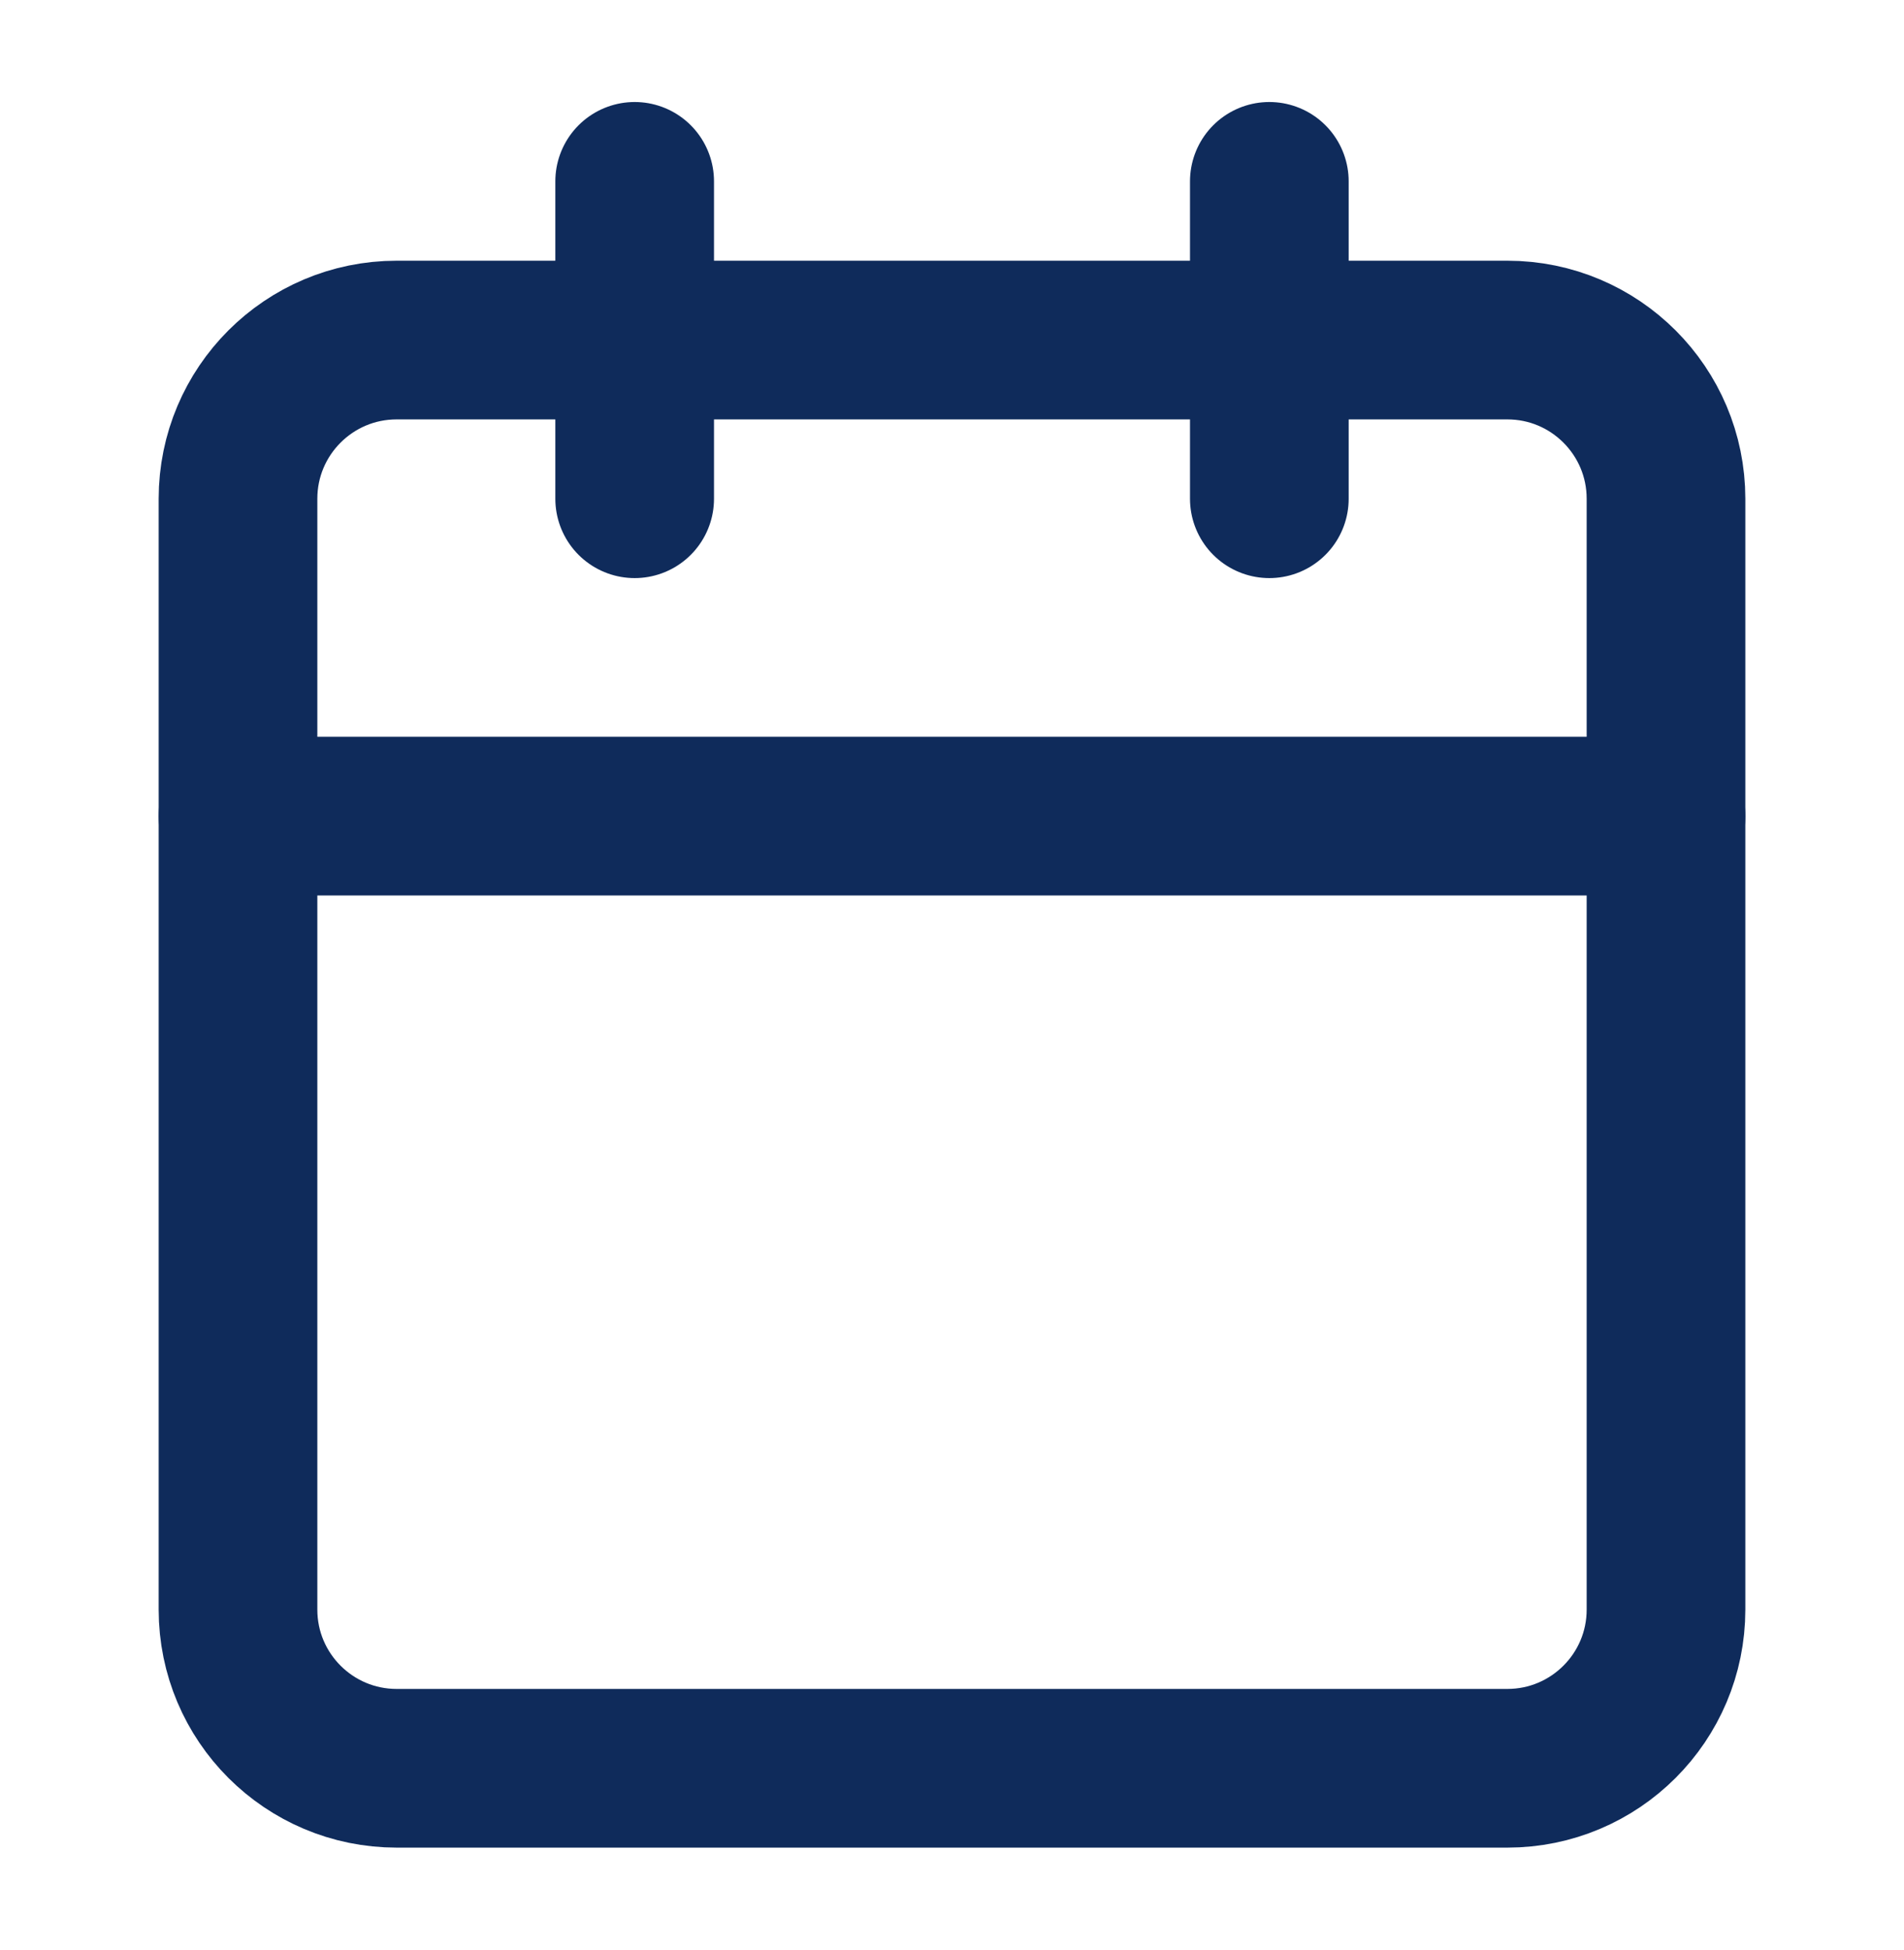
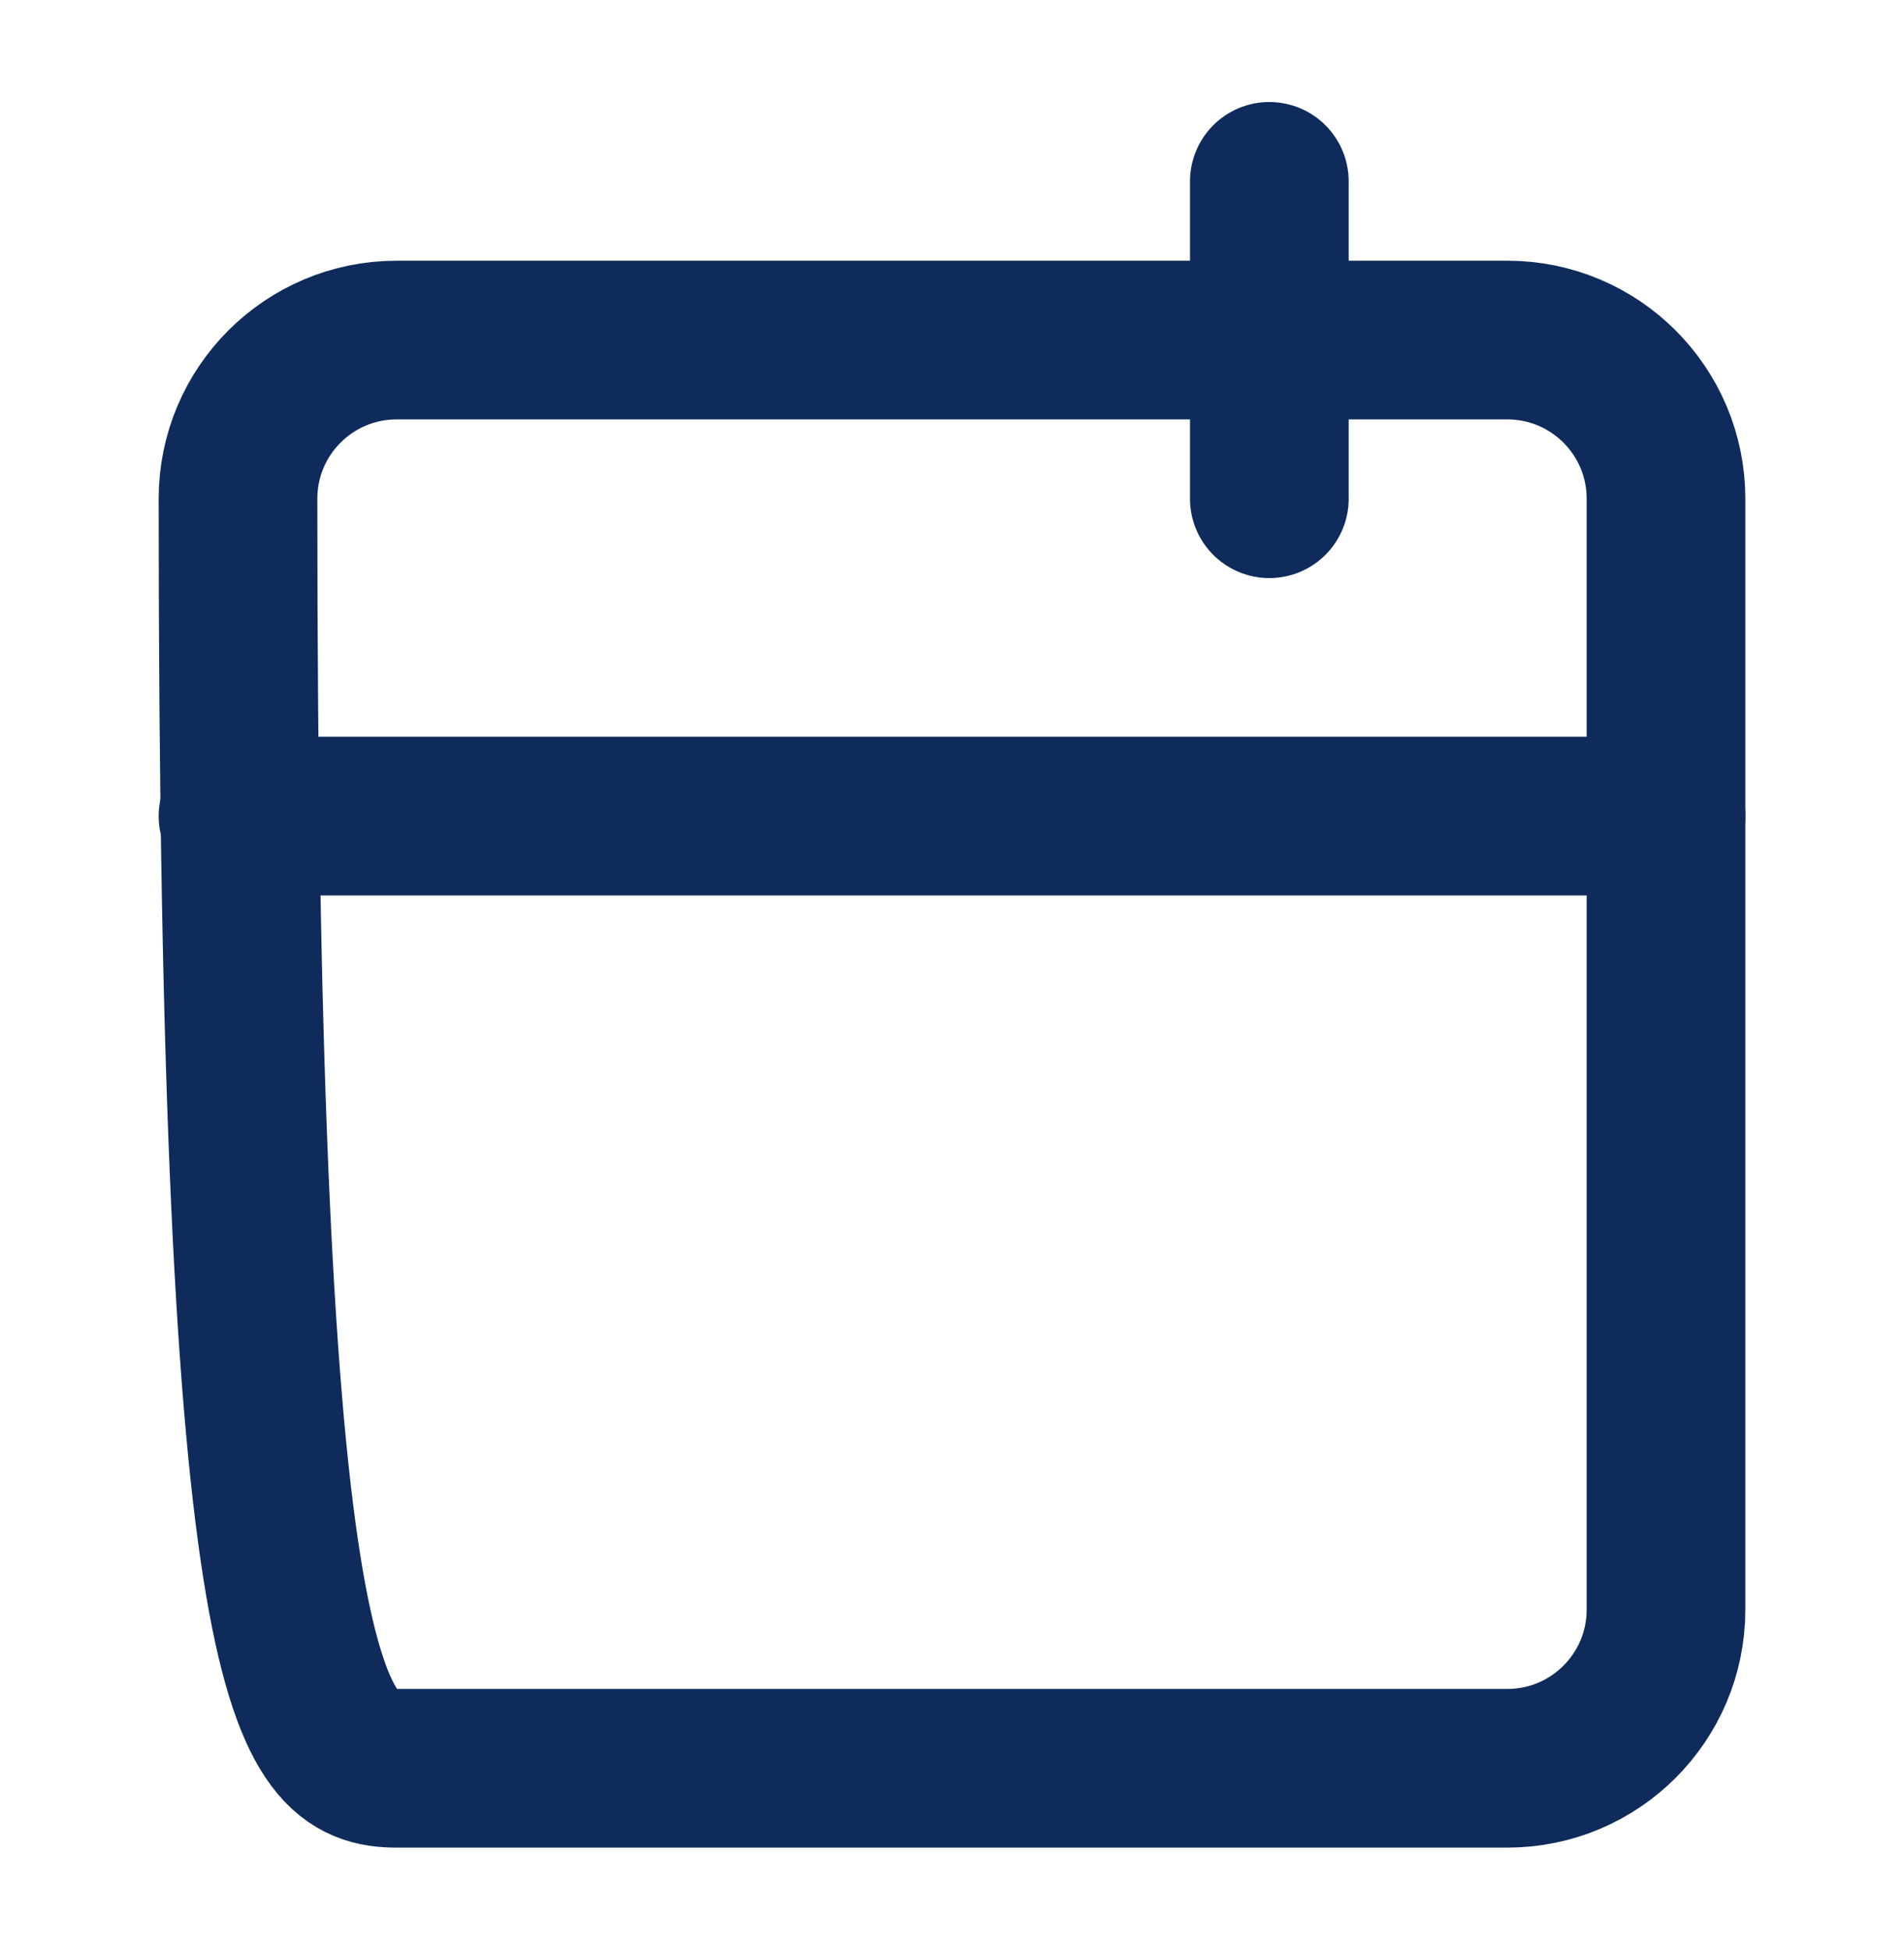
<svg xmlns="http://www.w3.org/2000/svg" width="42" height="43" viewBox="0 0 42 43" fill="none">
-   <path d="M33.25 7.5H8.75C6.817 7.5 5.25 9.067 5.25 11V35.5C5.25 37.433 6.817 39 8.75 39H33.25C35.183 39 36.75 37.433 36.75 35.5V11C36.75 9.067 35.183 7.5 33.25 7.5Z" stroke="#0F2B5B" stroke-width="3.5" stroke-linecap="round" stroke-linejoin="round" />
+   <path d="M33.25 7.5H8.75C6.817 7.5 5.25 9.067 5.25 11C5.25 37.433 6.817 39 8.75 39H33.25C35.183 39 36.75 37.433 36.75 35.5V11C36.75 9.067 35.183 7.5 33.25 7.5Z" stroke="#0F2B5B" stroke-width="3.5" stroke-linecap="round" stroke-linejoin="round" />
  <path d="M28 4V11" stroke="#0F2B5B" stroke-width="3.5" stroke-linecap="round" stroke-linejoin="round" />
-   <path d="M14 4V11" stroke="#0F2B5B" stroke-width="3.5" stroke-linecap="round" stroke-linejoin="round" />
  <path d="M5.25 18H36.75" stroke="#0F2B5B" stroke-width="3.5" stroke-linecap="round" stroke-linejoin="round" />
</svg>